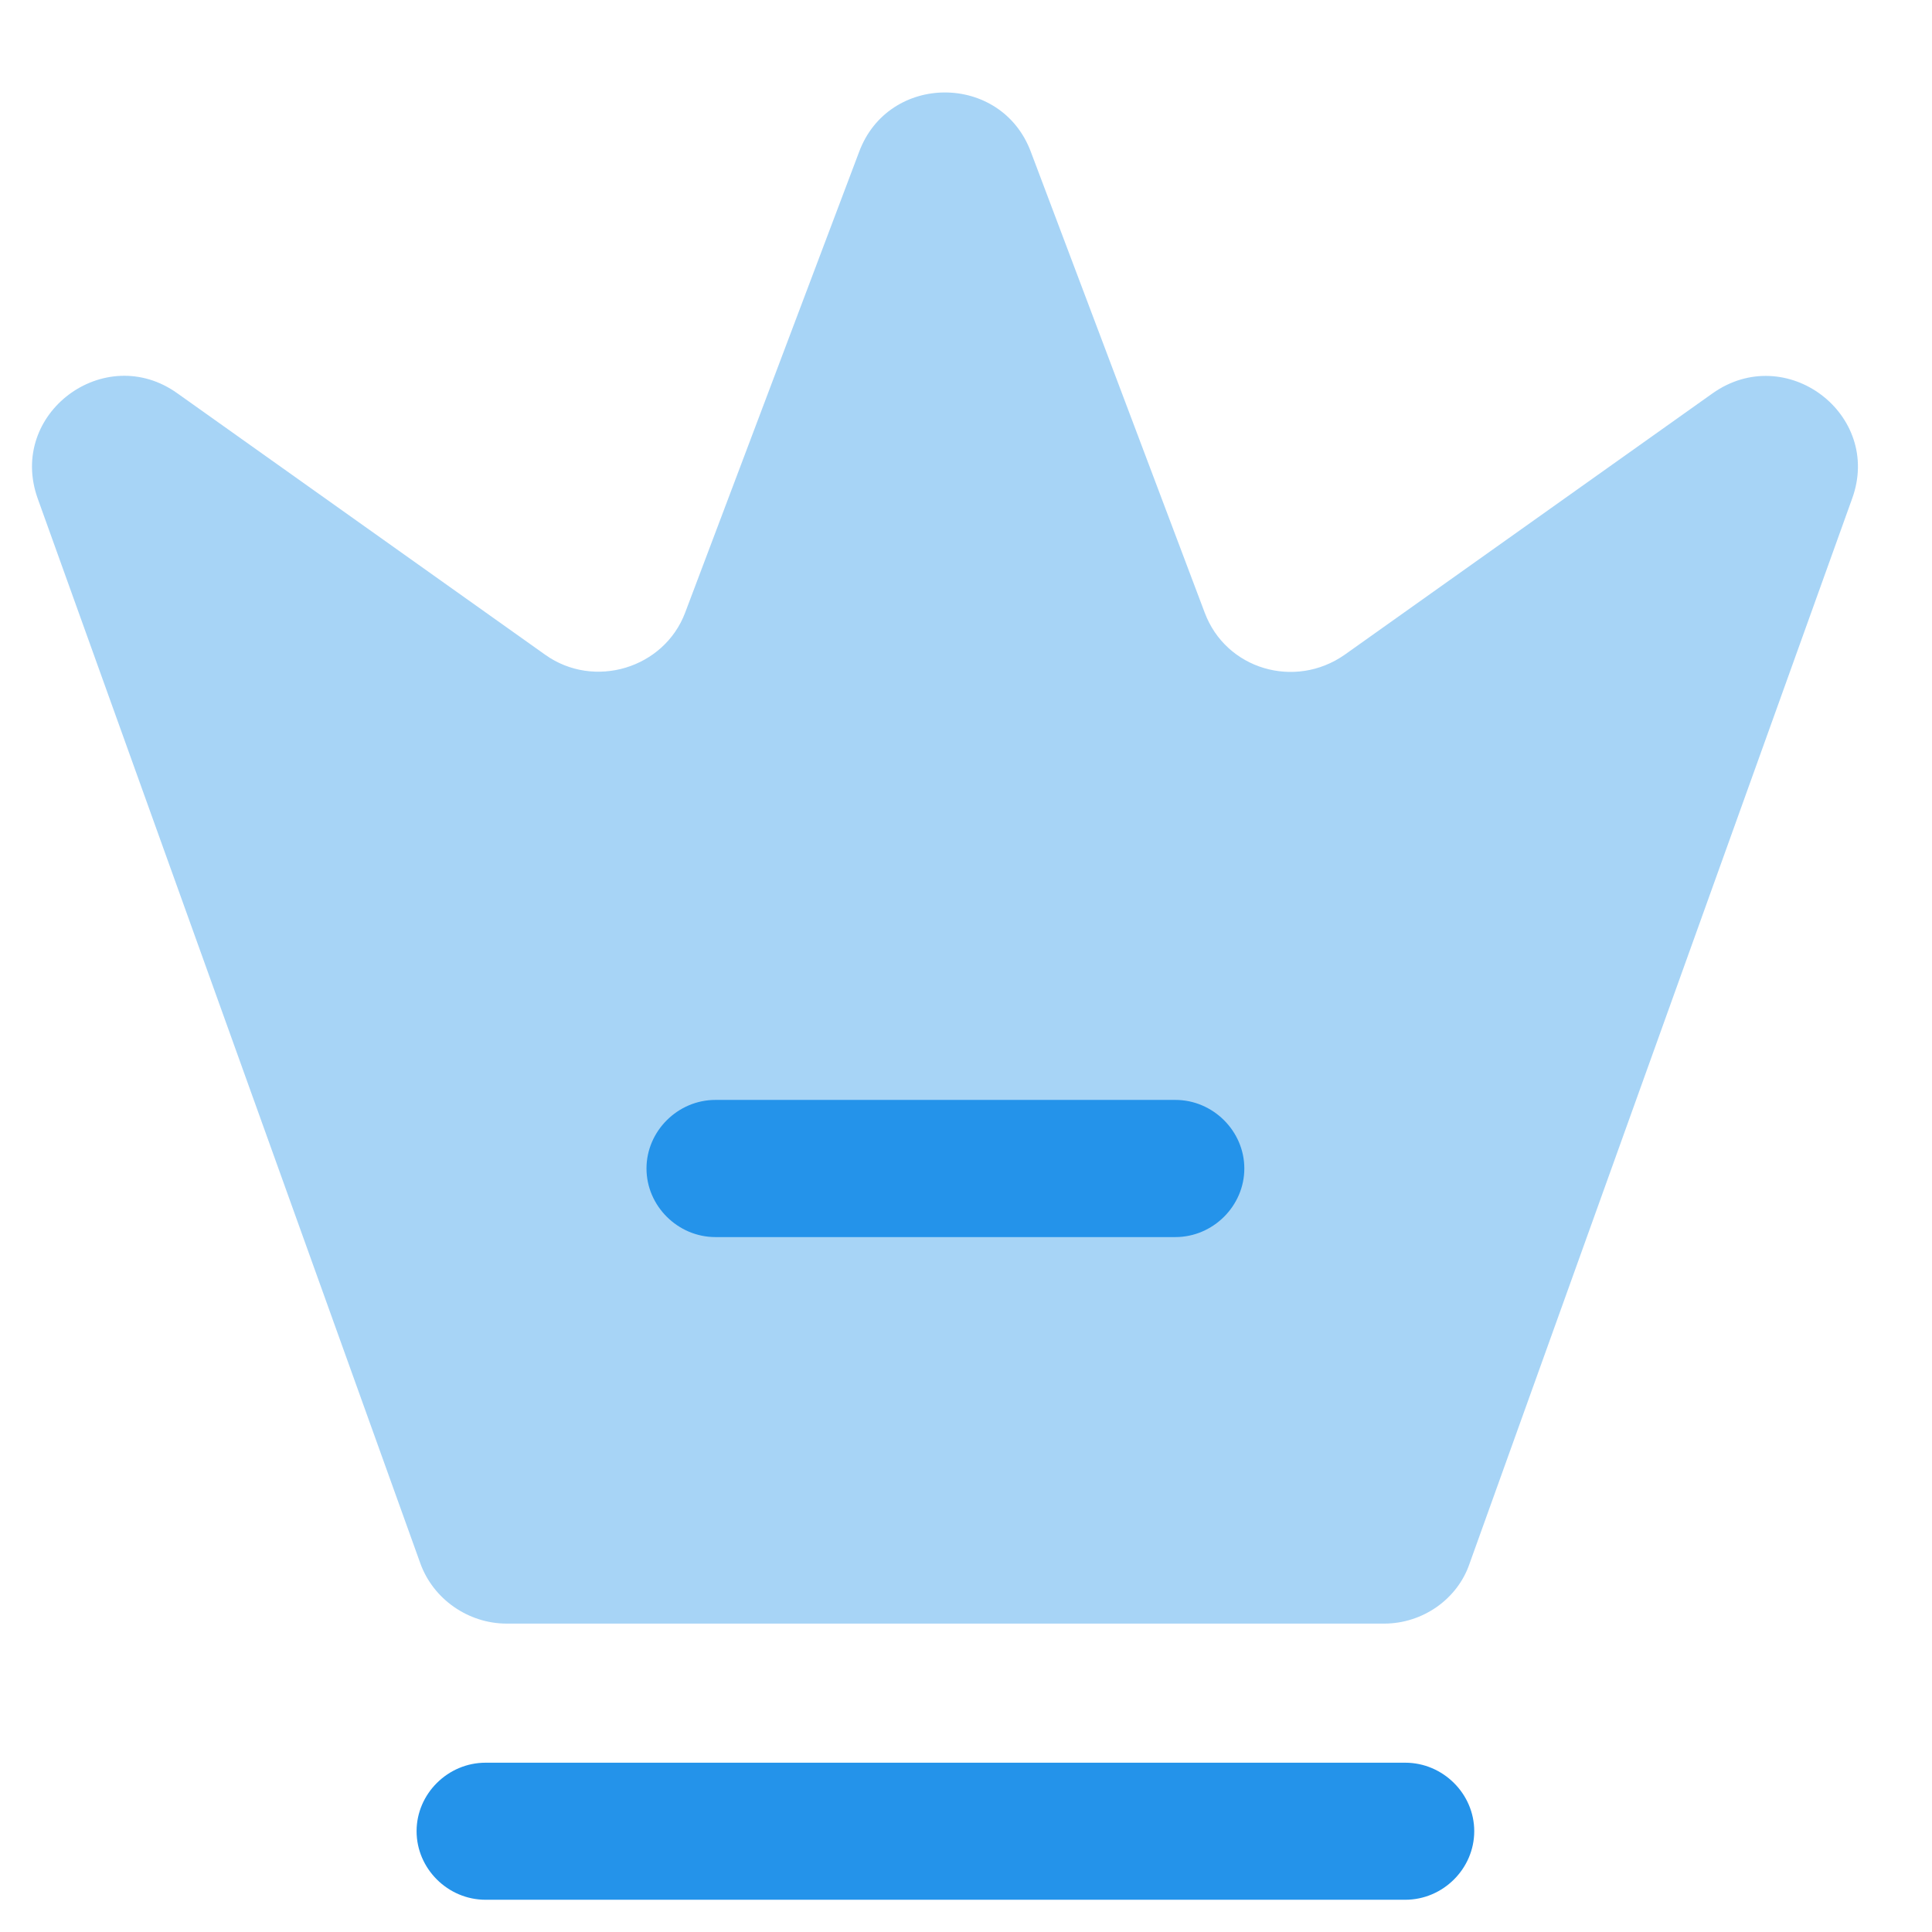
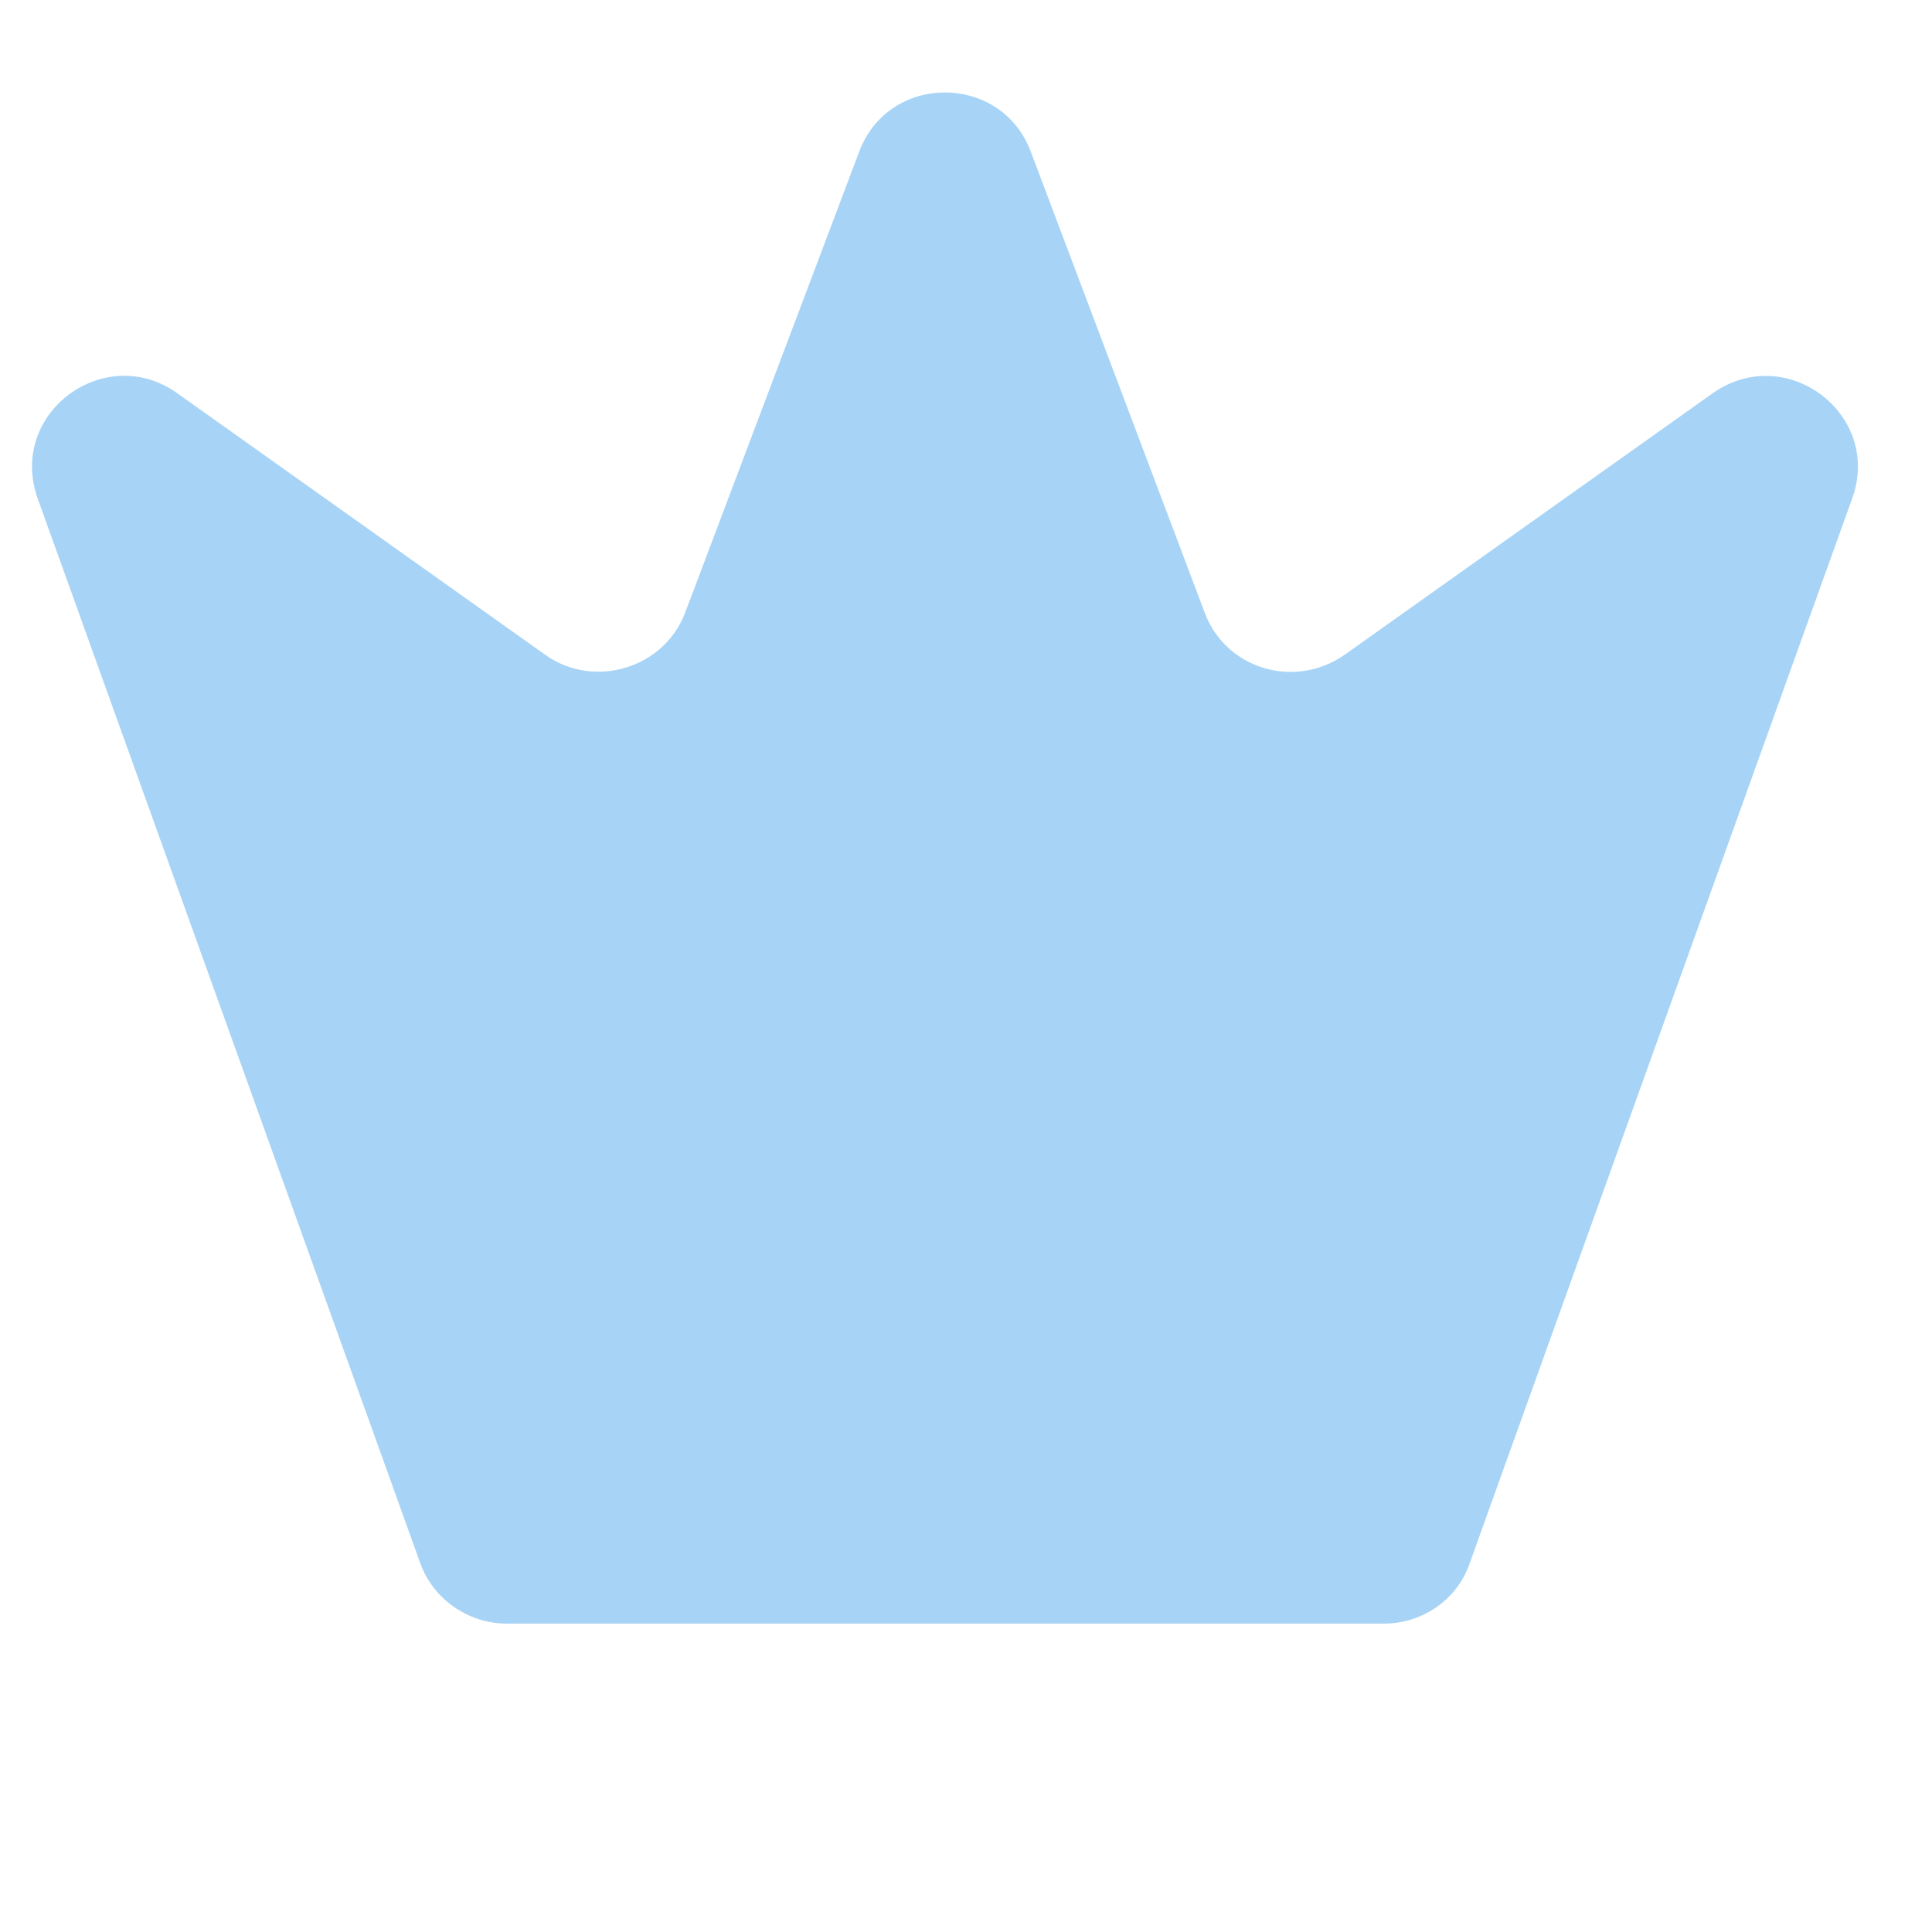
<svg xmlns="http://www.w3.org/2000/svg" width="16" height="16" viewBox="0 0 16 16" fill="none">
  <path opacity="0.4" d="M11.463 13.446H4.196C3.877 13.446 3.587 13.242 3.481 12.947L0.312 4.128C0.061 3.424 0.868 2.826 1.47 3.258L4.516 5.423C4.92 5.71 5.499 5.536 5.674 5.074L7.114 1.26C7.357 0.601 8.294 0.601 8.538 1.26L9.977 5.074C10.153 5.544 10.724 5.71 11.135 5.423L14.182 3.258C14.791 2.826 15.591 3.432 15.339 4.128L12.171 12.947C12.072 13.242 11.783 13.446 11.463 13.446Z" fill="#2493EA" />
-   <path d="M11.638 15.733H4.021C3.709 15.733 3.45 15.476 3.45 15.165C3.45 14.855 3.709 14.598 4.021 14.598H11.638C11.95 14.598 12.209 14.855 12.209 15.165C12.209 15.476 11.95 15.733 11.638 15.733Z" fill="#2493EA" />
-   <path d="M9.734 10.245H5.925C5.613 10.245 5.354 9.987 5.354 9.677C5.354 9.367 5.613 9.109 5.925 9.109H9.734C10.046 9.109 10.305 9.367 10.305 9.677C10.305 9.987 10.046 10.245 9.734 10.245Z" fill="#2493EA" />
</svg>